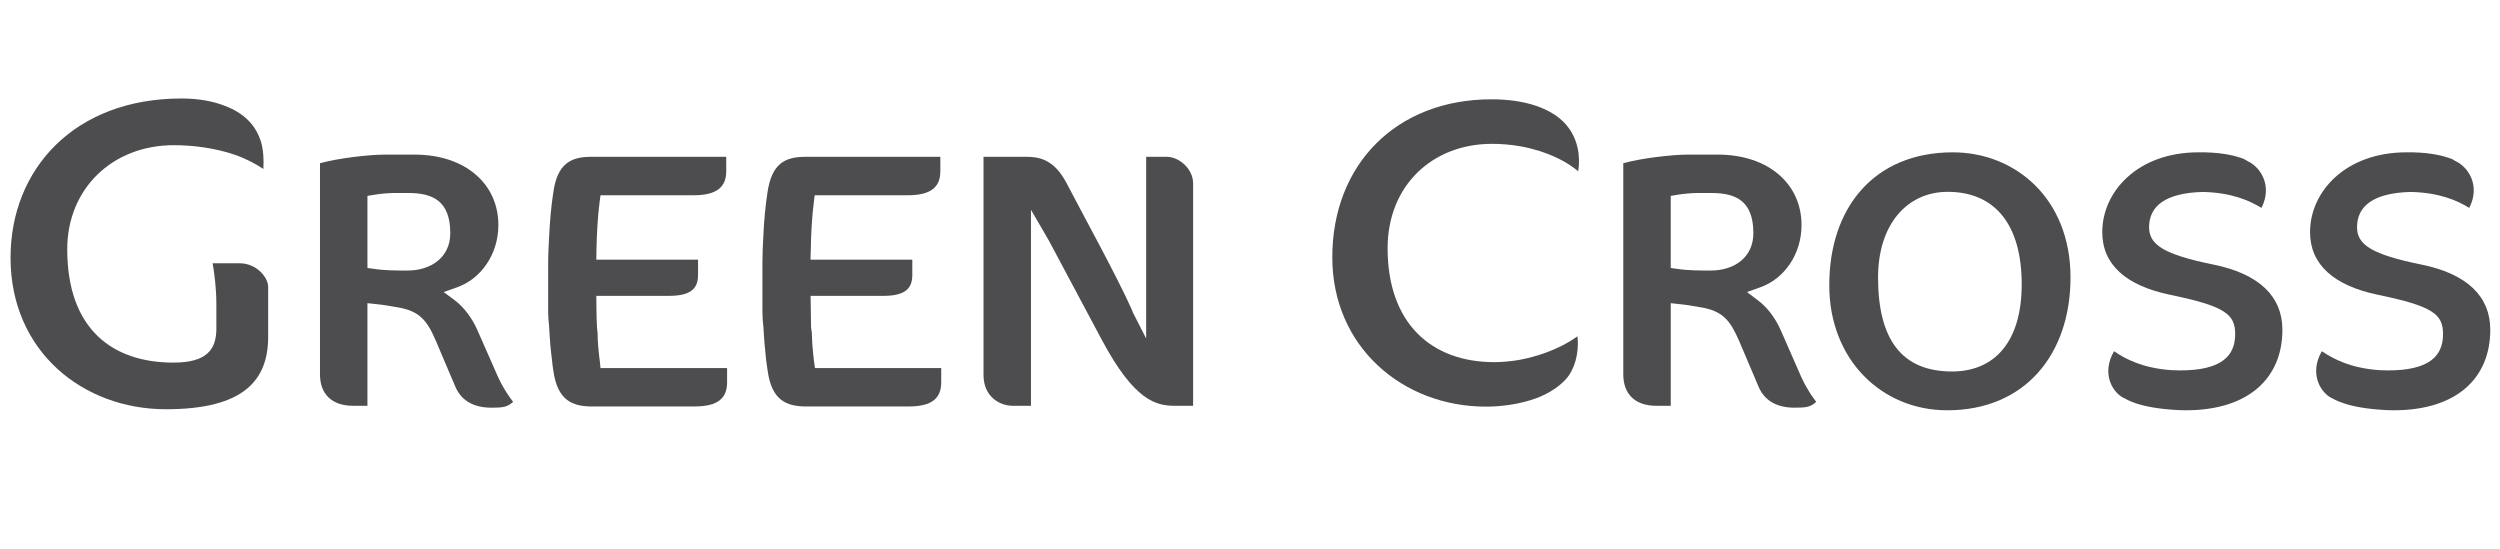
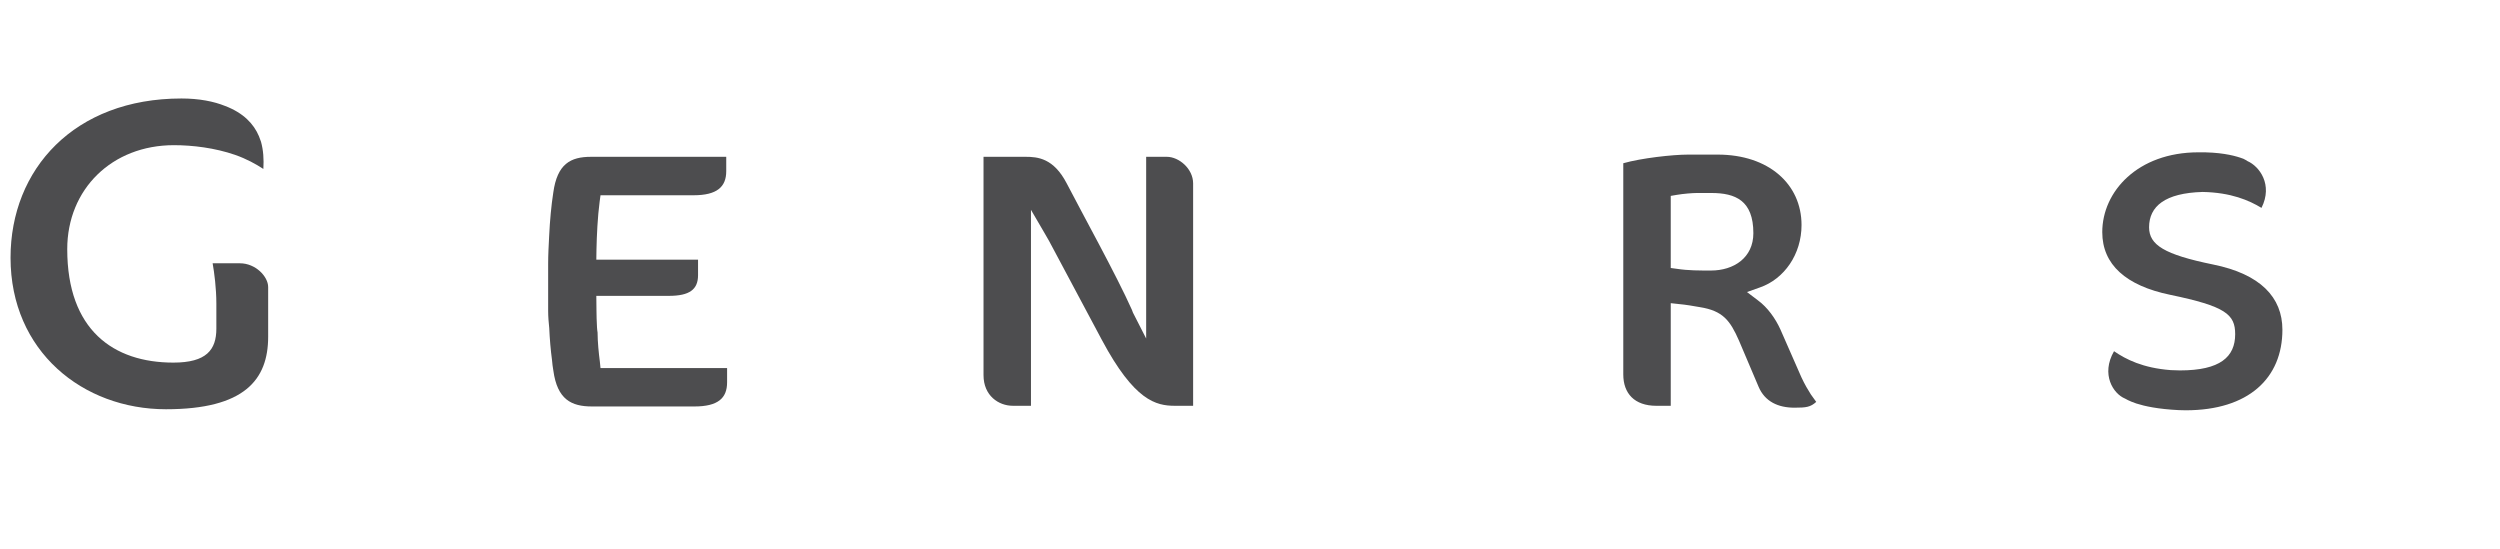
<svg xmlns="http://www.w3.org/2000/svg" version="1.1" id="Layer_1" x="0px" y="0px" width="642px" height="141px" viewBox="0 0 642 141" enable-background="new 0 0 642 141" xml:space="preserve">
  <g>
    <path fill="none" d="M439.476,49.562h-3.751c-1.063,0-3.477,0.192-5.134,0.478l-1.544,0.264v18.517l1.58,0.214   c2.925,0.452,5.85,0.436,8.765,0.436c5.795,0,10.872-3.248,10.872-9.587C450.264,51.475,445.643,49.562,439.476,49.562z" />
    <path fill="none" d="M519.174,73.035c0-15.584-7.037-23.771-19.021-23.771c-10.4,0-17.867,8.363-17.867,21.983   c0,15.926,6.087,24.151,18.989,24.151C512.246,95.396,519.174,87.721,519.174,73.035z" />
    <path fill="none" d="M104.822,49.562h-3.756c-1.067,0-3.502,0.192-5.122,0.478l-1.584,0.264V68.82l1.618,0.214   c2.899,0.452,5.84,0.436,8.764,0.436c5.74,0,10.89-3.247,10.89-9.587C115.631,51.475,110.987,49.562,104.822,49.562z" />
    <path fill="#4D4D4F" d="M44.664,37.281c4.816,0,10.546,0.7,15.722,2.494c2.942,1.037,5.314,2.349,7.244,3.612   c0.153-2.471,0-4.836-0.607-6.994c-0.166-0.482-0.363-0.948-0.53-1.426c-1.344-3.157-3.956-5.953-8.665-7.747   c-2.916-1.179-6.69-1.929-11.234-1.929c-27.502,0-43.887,18.142-43.887,40.889c0,24.064,18.597,38.914,39.911,38.914   c20.159,0,26.246-7.568,26.246-18.629v-12.74c0-2.723-3.238-6.113-7.245-6.113h-7.016c0.425,2.403,0.957,6.393,0.957,10.391v6.39   c0,5.434-2.541,8.723-11.033,8.723c-15.407,0-27.26-8.374-27.26-29.125C17.267,48.567,28.75,37.281,44.664,37.281z" />
-     <path fill="#4D4D4F" d="M209.007,51.8l0.204-1.657h23.892c6.024,0,8.376-2.147,8.376-6.178V40.27H206.78   c-5.238,0-8.644,1.787-9.699,9.216c-0.501,3.244-0.888,7.139-1.053,11.079c-0.143,2.418-0.24,4.82-0.24,7.147v12.126   c0,1.516,0.098,3.021,0.28,4.408c0.125,2.813,0.406,5.648,0.668,8.154c0.146,0.966,0.241,1.889,0.388,2.76   c1.013,7.445,4.619,9.221,9.897,9.221h13.937h12.368c6.023,0,8.381-2.132,8.381-6.188v-3.68H223.28h-2.322h-9.393h-2.276   l-0.239-1.634c-0.283-2.321-0.532-4.938-0.572-7.487c-0.057-0.412-0.113-0.871-0.2-1.332c-0.021-1.528-0.058-3.06-0.058-4.392   l-0.06-3.688h18.615c5.287,0,7.506-1.614,7.506-5.31v-3.983h-26.143l0.081-2.62C208.255,60.404,208.496,55.69,209.007,51.8z" />
    <path fill="#4D4D4F" d="M264.754,104.208V53.885l3.515,6.025c0.711,1.167,1.476,2.575,2.338,4.227l12.366,23.183   c8.338,15.609,13.889,16.888,18.742,16.888h4.679V47.105c0-3.787-3.646-6.836-6.755-6.836h-5.306v46.663l-3.389-6.644l-0.267-0.711   c-3.95-8.86-12.835-24.906-16.728-32.446c-3.365-6.507-7.445-6.863-10.615-6.863h-10.768v56.069c0,5.283,3.881,7.869,7.526,7.869   h4.66V104.208z" />
-     <path fill="#4D4D4F" d="M153.988,51.8l0.222-1.657h23.89c6.024,0,8.398-2.147,8.398-6.178V40.27h-34.742   c-5.209,0-8.663,1.787-9.677,9.216c-0.503,3.244-0.868,7.139-1.053,11.079c-0.126,2.418-0.26,4.82-0.26,7.147v12.126   c0,1.516,0.134,3.021,0.279,4.408c0.125,2.813,0.365,5.648,0.704,8.154c0.068,0.966,0.205,1.889,0.35,2.76   c1.012,7.445,4.65,9.221,9.918,9.221h13.953h12.351c6.063,0,8.396-2.132,8.396-6.188v-3.68h-18.43h-2.316h-9.41h-2.351   l-0.166-1.634c-0.297-2.321-0.57-4.938-0.587-7.487c-0.06-0.412-0.126-0.871-0.145-1.332c-0.08-1.528-0.137-3.06-0.137-4.392   l-0.038-3.688h18.615c5.299,0,7.506-1.614,7.506-5.31v-3.983h-26.121l0.038-2.62C153.251,60.404,153.473,55.69,153.988,51.8z" />
-     <path fill="#4D4D4F" d="M127.983,57.788c0-10.487-8.397-18.088-21.579-18.088h-7.508c-4.075,0-12.084,0.914-16.723,2.219v54.237   c0,4.857,2.855,8.053,8.528,8.053h3.658V77.857l2.081,0.221c1.807,0.17,3.634,0.482,5.417,0.797   c5.923,0.939,7.816,3.432,10.045,8.592l5.029,11.838c1.641,3.838,5.067,5.391,9.245,5.391c3.047,0,4.061-0.157,5.597-1.488   c-0.465-0.628-0.966-1.27-1.372-1.921c-0.73-1.083-1.601-2.533-2.502-4.47l-5.391-12.241c-1.254-2.767-3.28-5.64-5.721-7.456   l-2.859-2.124l3.389-1.195C123.524,71.632,127.983,65.3,127.983,57.788z M104.741,69.47c-2.924,0-5.864,0.016-8.764-0.436   L94.36,68.82V50.303l1.584-0.264c1.62-0.286,4.055-0.478,5.122-0.478h3.756c6.165,0,10.81,1.913,10.81,10.322   C115.631,66.224,110.482,69.47,104.741,69.47z" />
+     <path fill="#4D4D4F" d="M153.988,51.8l0.222-1.657h23.89c6.024,0,8.398-2.147,8.398-6.178V40.27h-34.742   c-5.209,0-8.663,1.787-9.677,9.216c-0.503,3.244-0.868,7.139-1.053,11.079c-0.126,2.418-0.26,4.82-0.26,7.147v12.126   c0,1.516,0.134,3.021,0.279,4.408c0.125,2.813,0.365,5.648,0.704,8.154c0.068,0.966,0.205,1.889,0.35,2.76   c1.012,7.445,4.65,9.221,9.918,9.221h13.953h12.351c6.063,0,8.396-2.132,8.396-6.188v-3.68h-18.43h-2.316h-9.41h-2.351   l-0.166-1.634c-0.297-2.321-0.57-4.938-0.587-7.487c-0.06-0.412-0.126-0.871-0.145-1.332c-0.08-1.528-0.137-3.06-0.137-4.392   l-0.038-3.688h18.615c5.299,0,7.506-1.614,7.506-5.31v-3.983h-26.121l0.038-2.62C153.251,60.404,153.473,55.69,153.988,51.8" />
    <path fill="#4D4D4F" d="M565.64,49.294c7.284,0.141,11.889,2.142,15.11,4.093c3.003-5.983-0.554-10.697-3.608-12.02   c0,0-0.35-0.283-1.033-0.59l-0.849-0.298c-1.932-0.635-5.318-1.431-10.71-1.362c-15.599,0-24.688,10.073-24.688,20.498   c0,8.348,6.109,13.75,17.43,16.091c14.233,2.953,16.701,5.015,16.701,10.114c0,5.822-3.831,9.304-14.172,9.304   c-0.756,0-1.584-0.06-2.35-0.075c-7.177-0.535-11.566-2.777-14.588-4.859c-3.423,5.945-0.205,10.936,2.835,12.17   c0,0,1.024,0.641,2.889,1.26c2.13,0.688,5.595,1.445,10.911,1.701c0.592,0.021,1.159,0.043,1.784,0.043   c16.129,0,24.821-8.26,24.821-20.678c0-8.328-5.652-14.313-17.845-16.769c-12.477-2.551-16.393-5.016-16.393-9.549   C551.888,52.971,555.99,49.562,565.64,49.294z" />
-     <path fill="#4D4D4F" d="M621.702,67.917c-12.493-2.551-16.415-5.016-16.415-9.549c0-5.398,4.119-8.807,13.694-9.074   c7.361,0.141,11.945,2.142,15.13,4.093c3.04-5.983-0.552-10.697-3.55-12.02c0,0-0.427-0.283-1.015-0.59l-0.936-0.298   c-1.862-0.635-5.287-1.431-10.624-1.362c-15.632,0-24.765,10.073-24.765,20.498c0,8.348,6.147,13.75,17.458,16.091   c14.205,2.953,16.694,5.015,16.694,10.114c0,5.822-3.831,9.304-14.139,9.304c-0.771,0-1.6-0.06-2.372-0.075   c-7.159-0.535-11.542-2.777-14.618-4.859c-3.41,5.945-0.13,10.936,2.813,12.17c0,0,1.033,0.641,2.964,1.26   c2.095,0.688,5.577,1.445,10.848,1.701c0.608,0.021,1.227,0.043,1.823,0.043c16.193,0,24.812-8.26,24.812-20.678   C639.508,76.357,633.89,70.374,621.702,67.917z" />
-     <path fill="#4D4D4F" d="M531.707,71.247c0-20.311-14.232-32.129-30.212-32.129c-20.159,0-31.739,14.125-31.739,34.128   c0,19.203,13.541,32.117,30.271,32.117C520.207,105.363,531.707,90.781,531.707,71.247z M482.284,71.247   c0-13.62,7.467-21.983,17.867-21.983c11.984,0,19.021,8.187,19.021,23.771c0,14.686-6.928,22.361-17.899,22.361   C488.371,95.396,482.284,87.173,482.284,71.247z" />
    <path fill="#4D4D4F" d="M462.634,57.788c0-10.487-8.414-18.088-21.556-18.088h-7.526c-4.073,0-12.109,0.914-16.693,2.219v54.237   c0,4.857,2.855,8.054,8.501,8.054h3.688V77.855l2.032,0.223c1.861,0.168,3.668,0.482,5.452,0.797   c5.914,0.939,7.769,3.432,10.037,8.592l5.029,11.838c1.618,3.836,5.053,5.391,9.216,5.391c3.056,0,4.109-0.158,5.596-1.488   c-0.475-0.628-0.916-1.271-1.382-1.921c-0.692-1.083-1.562-2.532-2.46-4.47l-5.373-12.241c-1.254-2.767-3.281-5.64-5.772-7.455   l-2.8-2.125l3.361-1.196C458.189,71.632,462.634,65.301,462.634,57.788z M439.392,69.471c-2.915,0-5.84,0.016-8.765-0.436   l-1.58-0.214V50.304l1.544-0.264c1.657-0.286,4.071-0.478,5.134-0.478h3.751c6.167,0,10.788,1.913,10.788,10.322   C450.264,66.223,445.187,69.471,439.392,69.471z" />
-     <path fill="#4D4D4F" d="M383.133,36.937c2.372,0,4.89,0.195,7.46,0.662c1.482,0.257,2.941,0.632,4.444,1.083l0.282,0.088   l0.239,0.073l0.858,0.298c3.794,1.316,6.649,3.007,8.877,4.844c0.61-4.044-0.133-8.47-3.076-11.914   c-3.639-4.254-10.529-6.572-19.194-6.572c-24.49,0-40.888,16.768-40.888,40.571c0,23.049,18.136,38.353,39.452,38.353   c3.655,0,7.671-0.519,11.241-1.604c1.4-0.403,5.951-1.824,9.279-5.428c2.137-2.326,3.477-6.5,2.983-11.033   c-5.25,3.811-11.56,5.379-14.033,5.875l-1.075,0.217c-2.212,0.357-4.28,0.549-6.246,0.549c-16.162,0-27.396-9.961-27.396-29.266   C356.343,47.63,367.853,36.937,383.133,36.937z" />
  </g>
</svg>